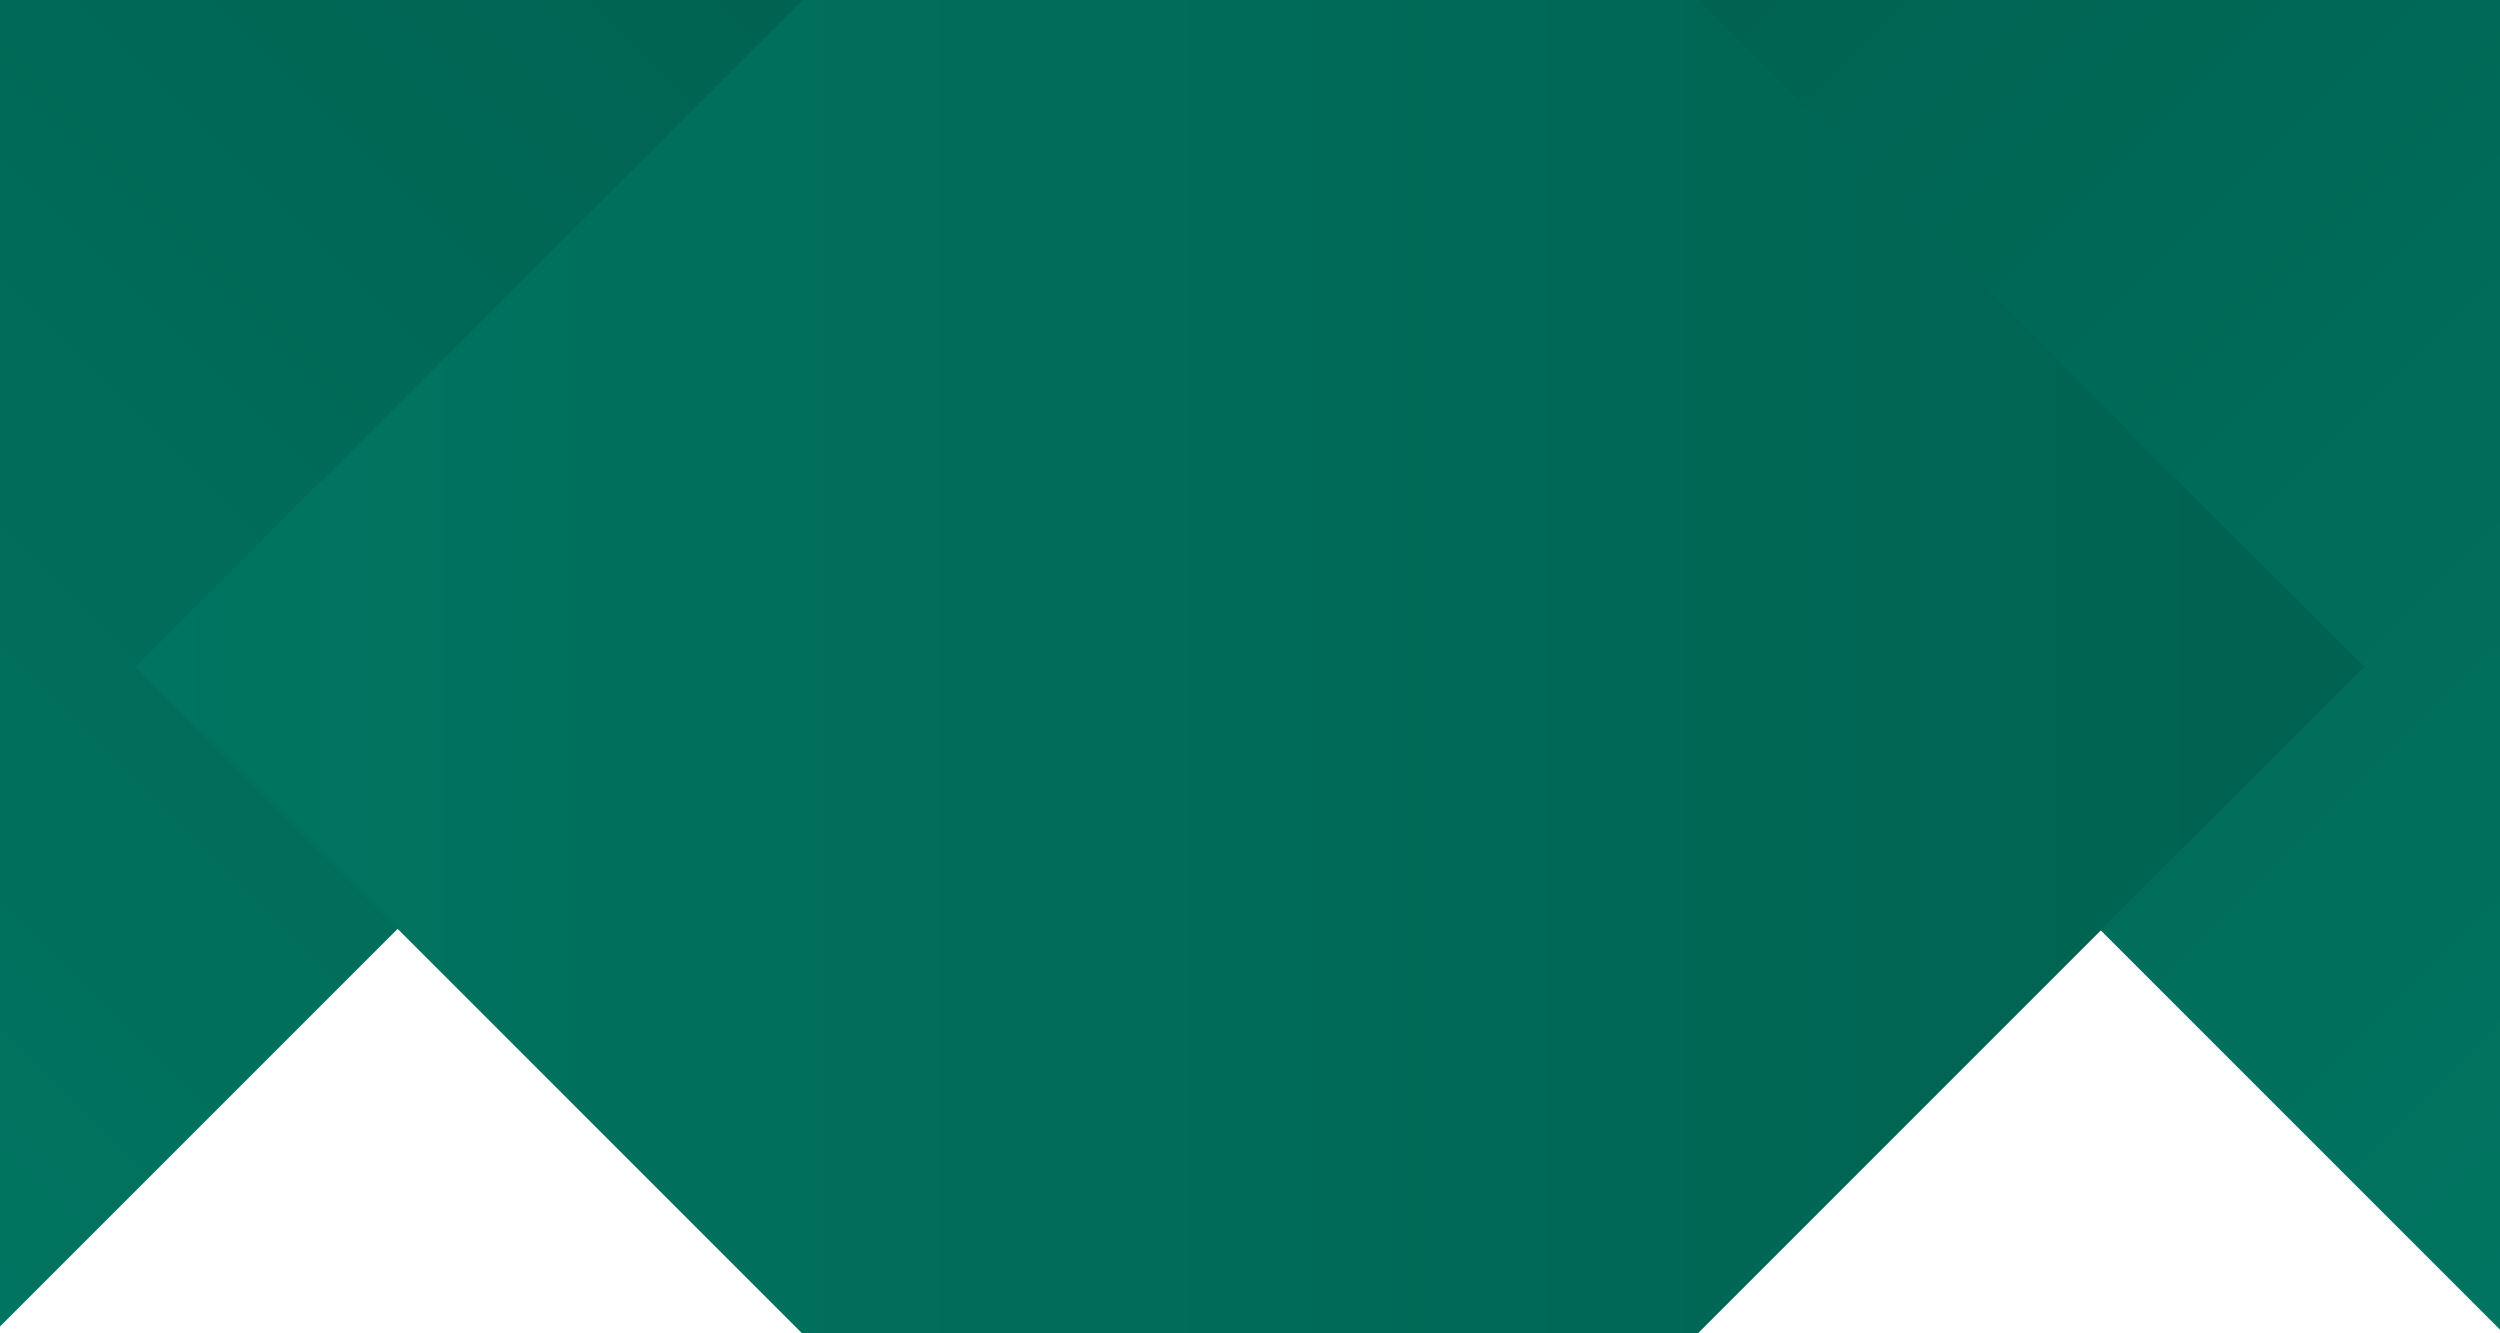
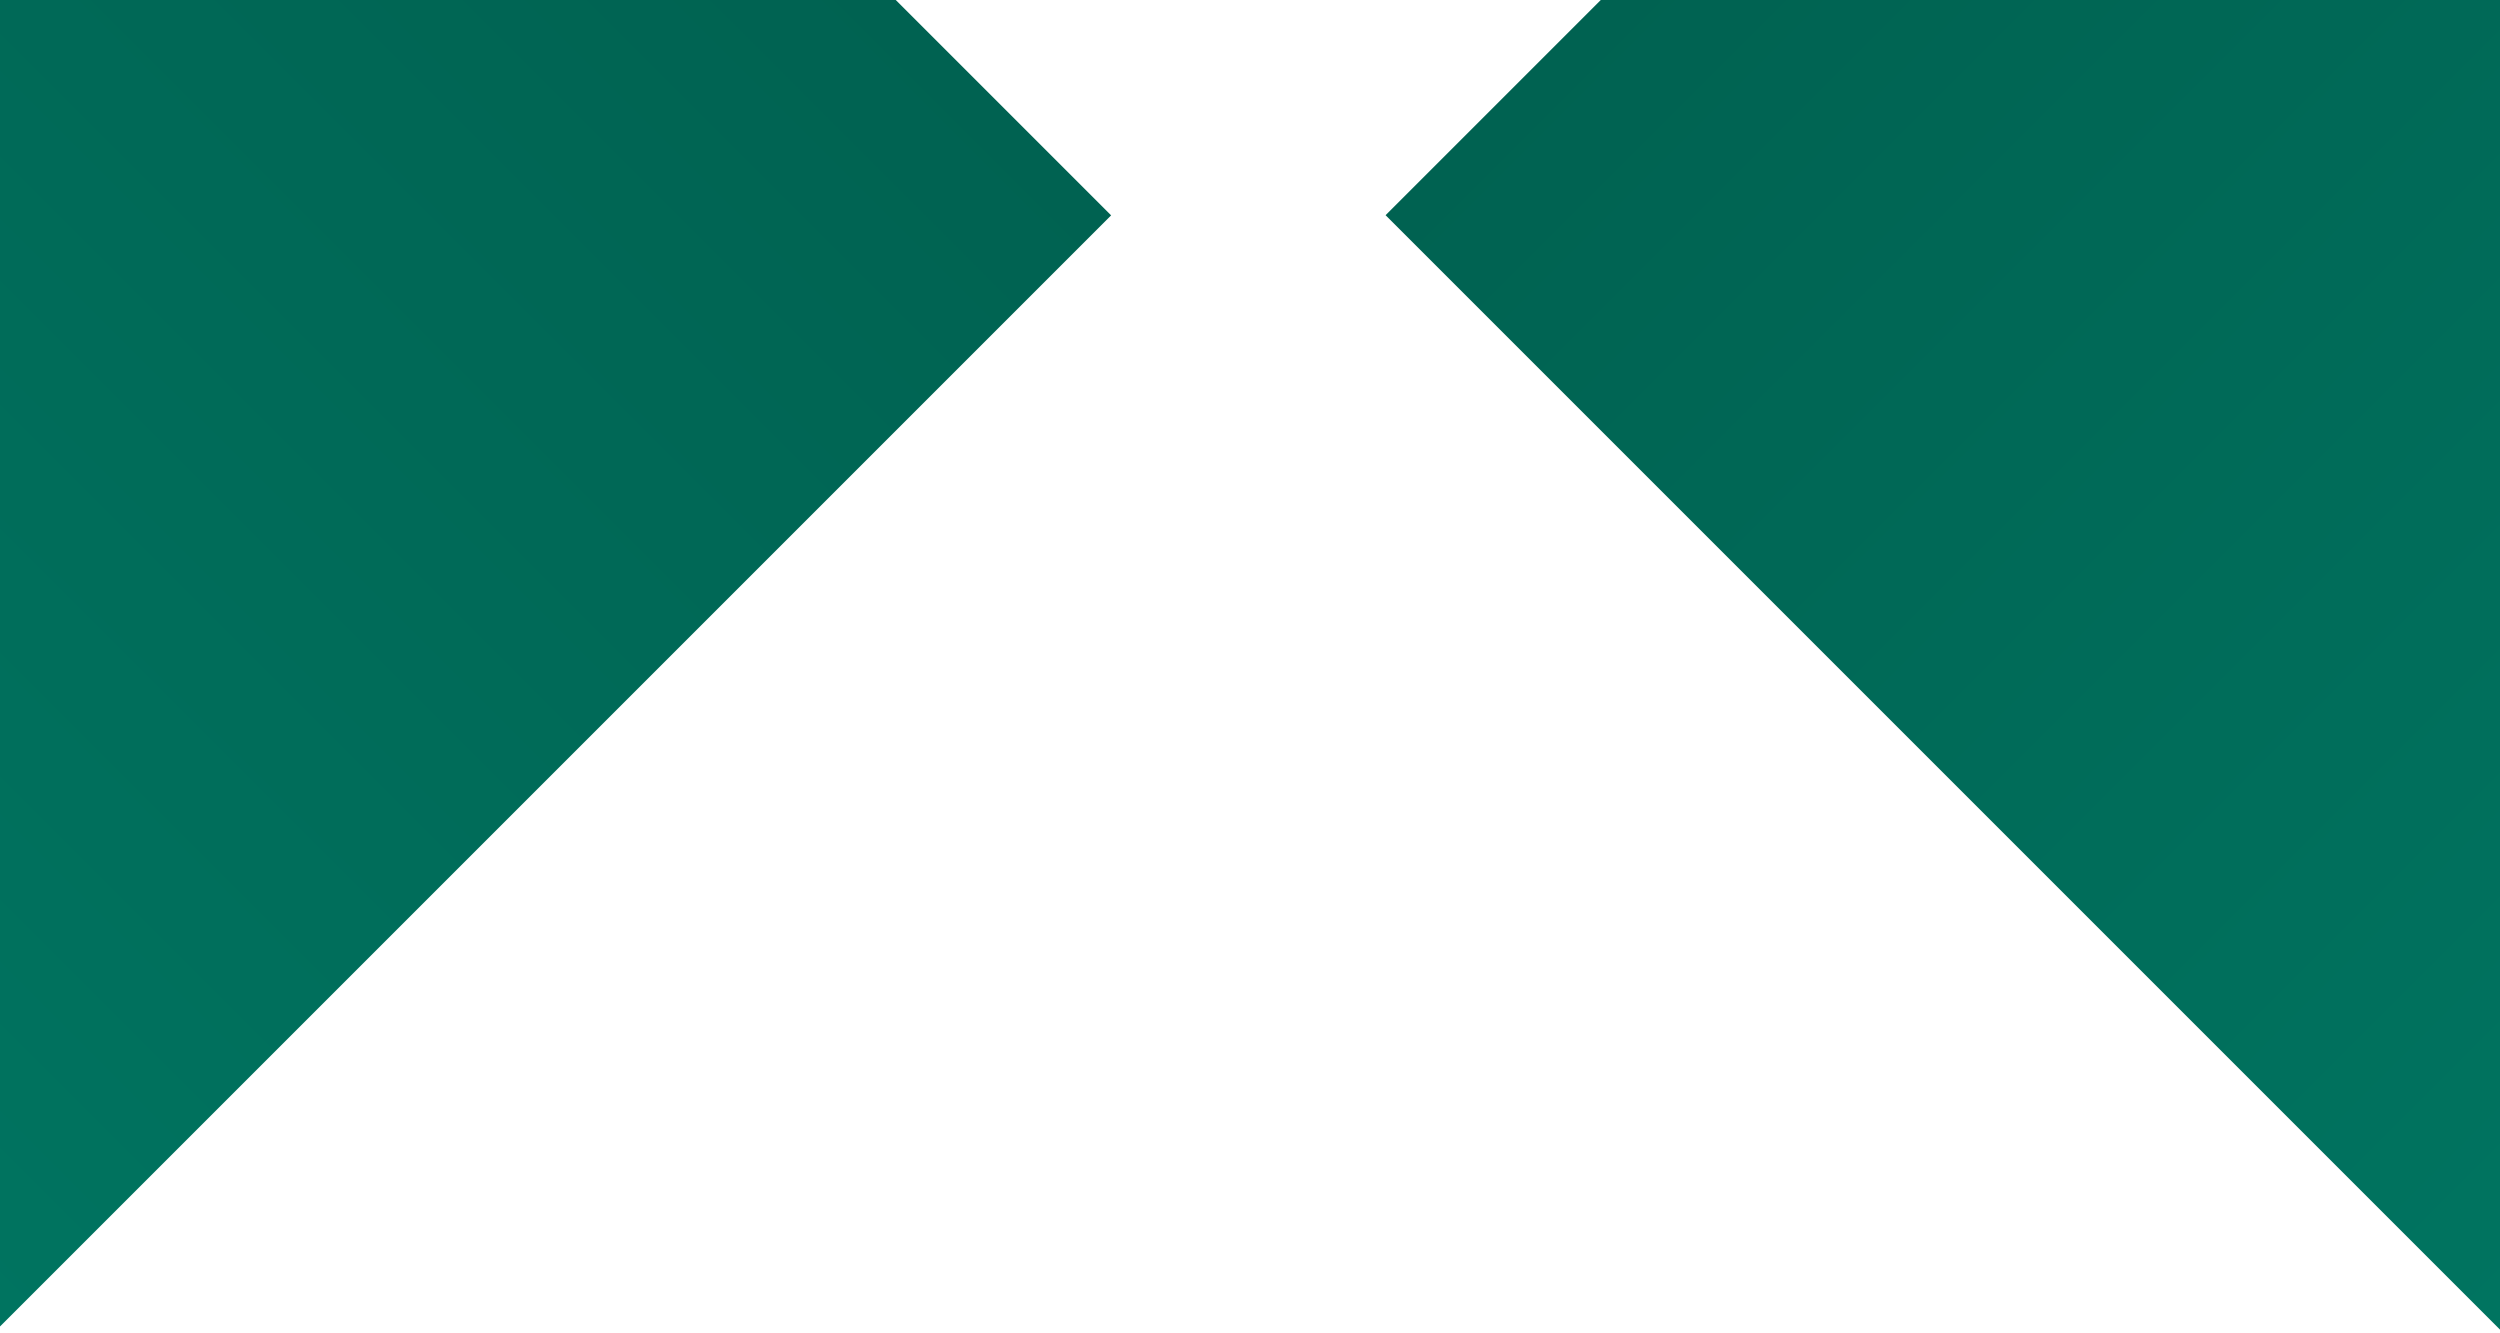
<svg xmlns="http://www.w3.org/2000/svg" width="1440" height="768" viewBox="0 0 1440 768" fill="none">
  <rect x="-2" y="-517.951" width="907.925" height="907.925" transform="rotate(45 -2 -517.951)" fill="url(#paint0_linear)" />
  <rect width="907.925" height="907.925" transform="matrix(-0.707 0.707 0.707 0.707 1440 -517.951)" fill="url(#paint1_linear)" />
-   <rect width="907.925" height="907.925" transform="matrix(0.707 -0.707 -0.707 -0.707 720 1026)" fill="url(#paint2_linear)" />
  <defs>
    <linearGradient id="paint0_linear" x1="451.963" y1="-517.951" x2="451.963" y2="389.974" gradientUnits="userSpaceOnUse">
      <stop stop-color="#006251" />
      <stop offset="1" stop-color="#007460" />
    </linearGradient>
    <linearGradient id="paint1_linear" x1="453.963" y1="0" x2="453.963" y2="907.925" gradientUnits="userSpaceOnUse">
      <stop stop-color="#006251" />
      <stop offset="1" stop-color="#007460" />
    </linearGradient>
    <linearGradient id="paint2_linear" x1="907.925" y1="0" x2="0" y2="907.925" gradientUnits="userSpaceOnUse">
      <stop stop-color="#006251" />
      <stop offset="1" stop-color="#007460" />
    </linearGradient>
  </defs>
</svg>